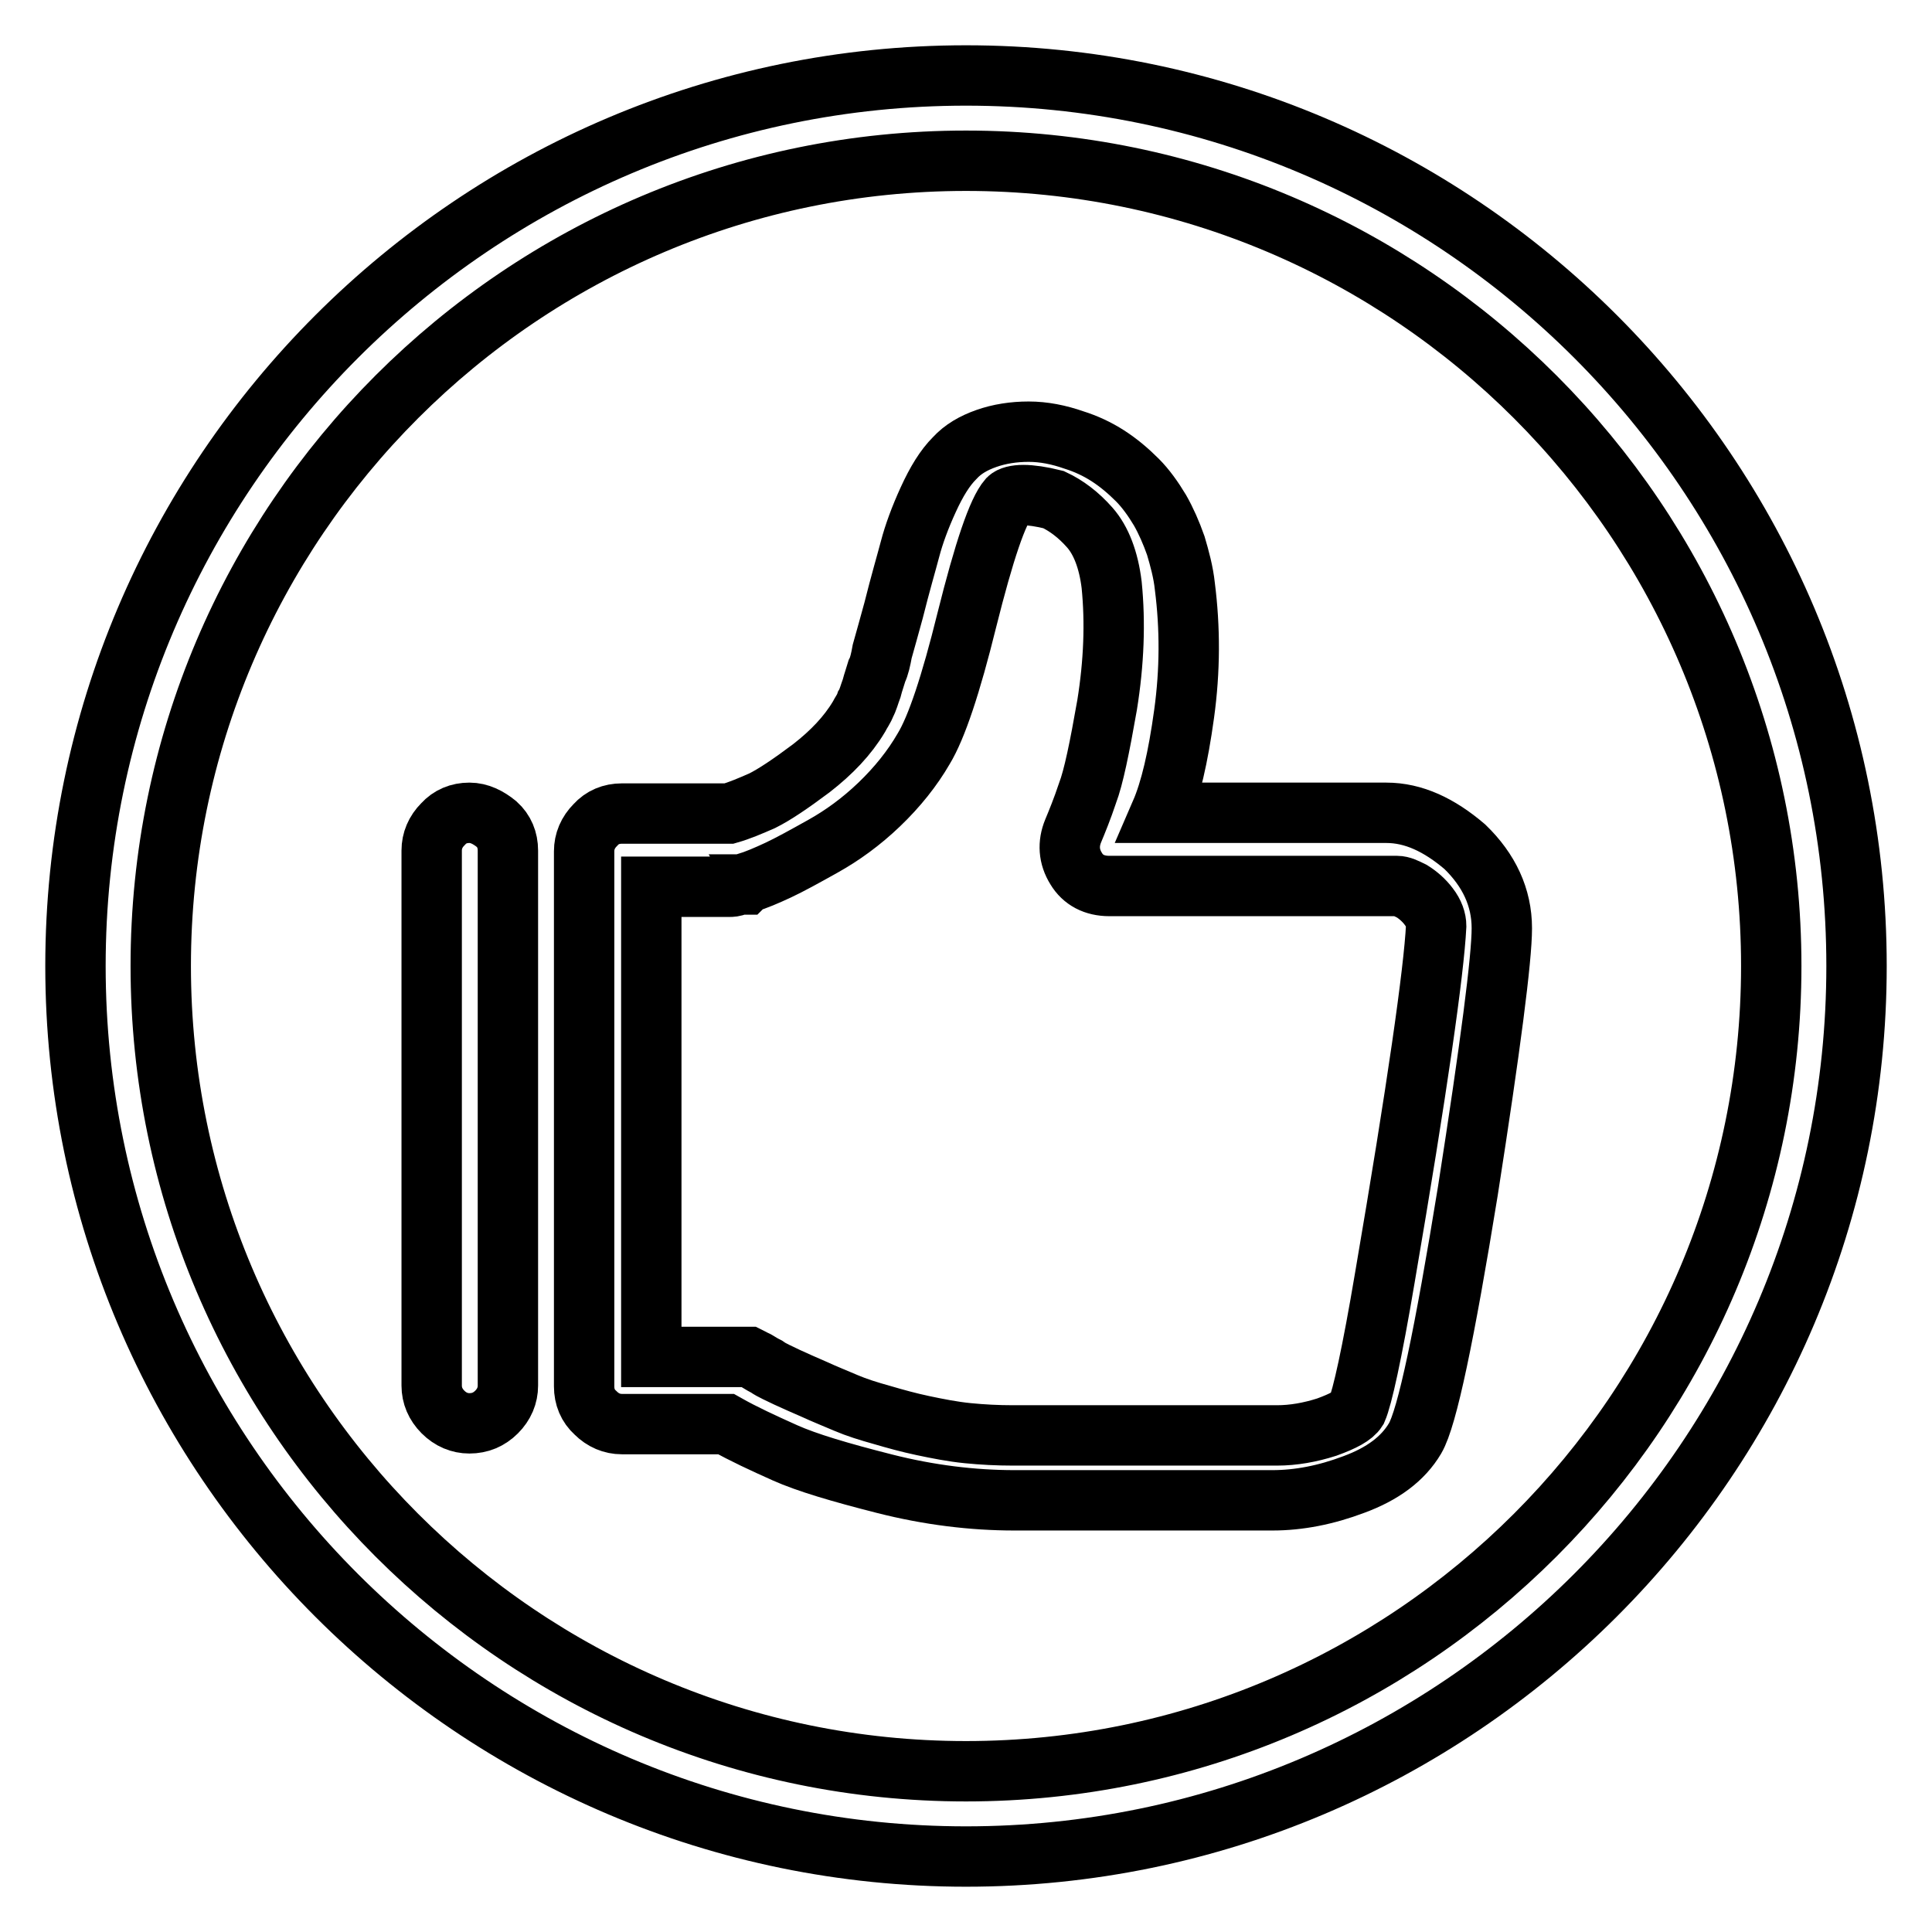
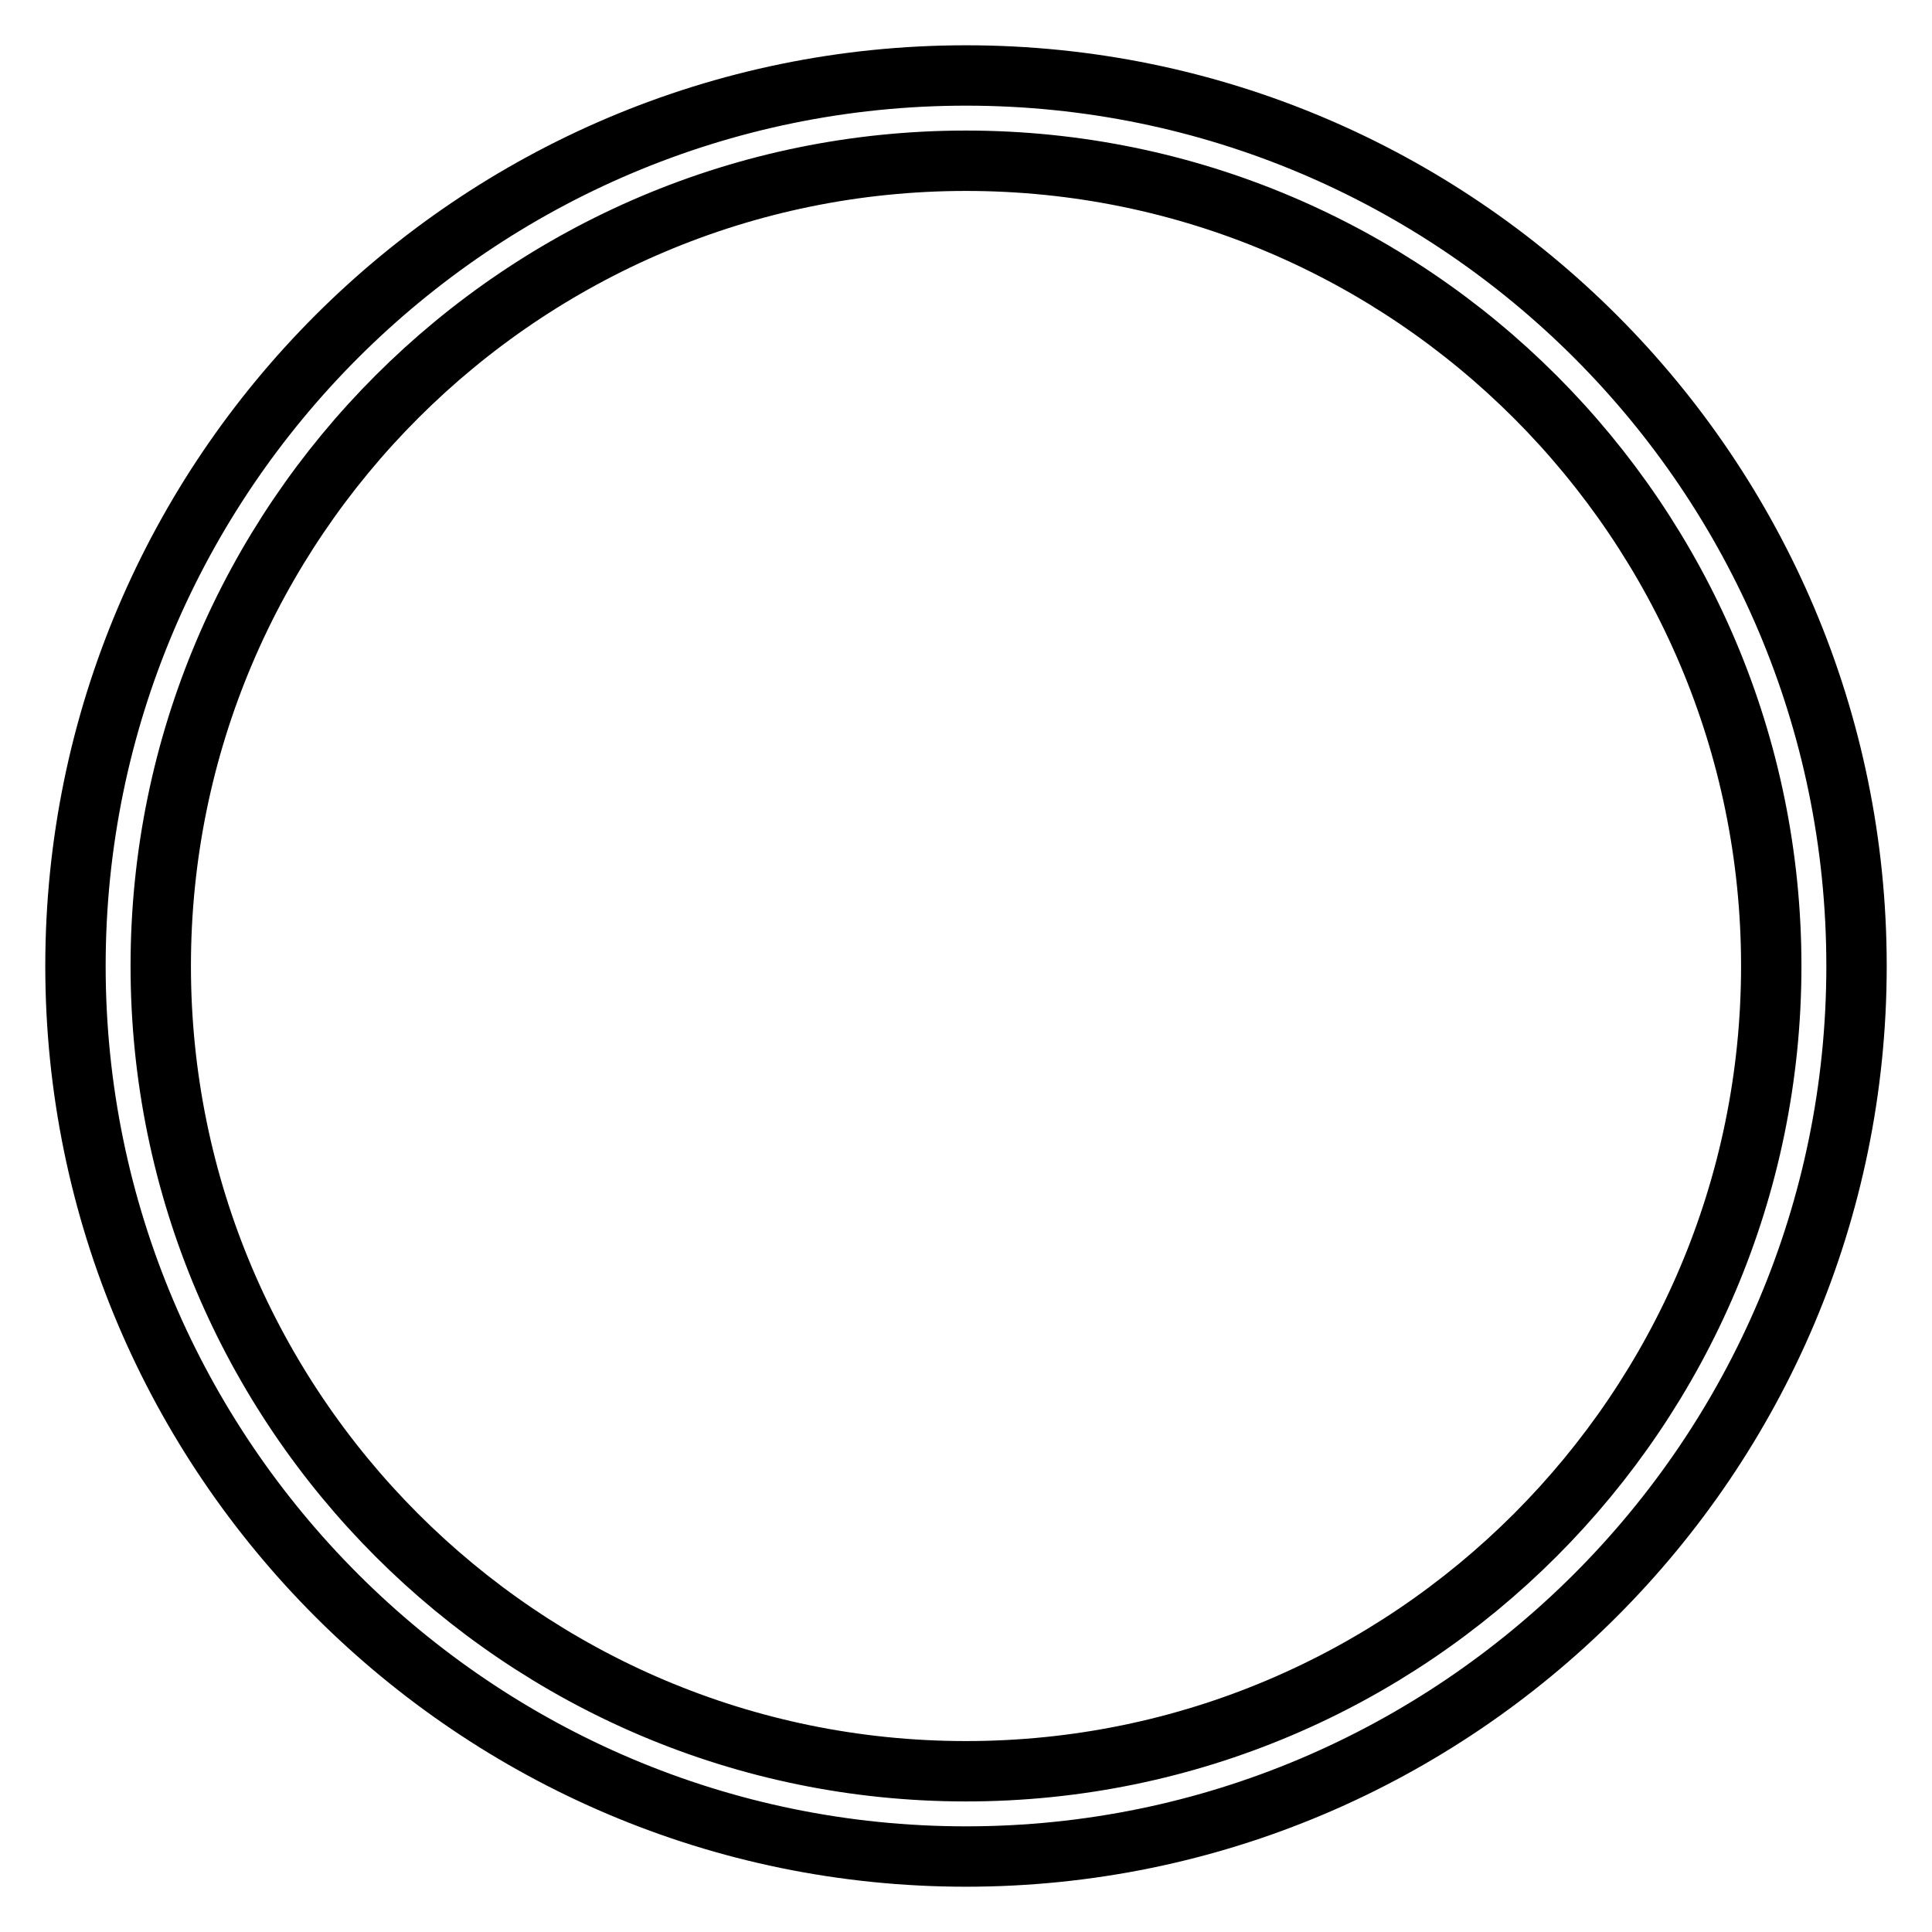
<svg xmlns="http://www.w3.org/2000/svg" version="1.1" x="0px" y="0px" viewBox="0 0 256 256" enable-background="new 0 0 256 256" xml:space="preserve">
  <g>
    <g>
      <path stroke-width="8" fill-opacity="0" stroke="#000000" d="M128,10C63,10,10,62.9,10,128c0,65.1,53,118,118,118c65,0,118-52.9,118-118C246,62.9,193.1,10,128,10z M128,234.7c-58.9,0-106.7-47.9-106.7-106.7C21.3,69.1,69.2,21.3,128,21.3c58.9,0,106.7,47.9,106.7,106.7C234.7,186.8,186.9,234.7,128,234.7z" />
-       <path stroke-width="8" fill-opacity="0" stroke="#000000" d="M62.2,107.7c-1.4,0-2.6,0.5-3.5,1.5c-1,1-1.5,2.2-1.5,3.5v70.9c0,1.3,0.5,2.5,1.5,3.5c1,1,2.2,1.5,3.5,1.5c1.4,0,2.6-0.5,3.6-1.5c1-1,1.5-2.2,1.5-3.5v-70.9c0-1.4-0.5-2.6-1.5-3.5C64.7,108.3,63.5,107.7,62.2,107.7z" />
-       <path stroke-width="8" fill-opacity="0" stroke="#000000" d="M183.7,107.7h-29.9c1.3-3,2.3-7.3,3.1-13.1c0.8-5.8,0.8-11.4,0.1-16.9c-0.2-1.9-0.7-3.7-1.2-5.4c-0.6-1.7-1.3-3.3-2.1-4.7c-0.9-1.5-1.9-2.9-3-4c-1.2-1.2-2.5-2.3-3.9-3.2c-1.4-0.9-2.9-1.6-4.5-2.1c-2-0.7-4-1.1-6-1.1c-2,0-3.9,0.3-5.6,0.9c-1.7,0.6-3.1,1.4-4.2,2.6c-1.3,1.3-2.4,3.1-3.5,5.5c-1.1,2.4-1.9,4.6-2.4,6.5c-0.5,1.9-1.3,4.6-2.2,8.2l-0.8,2.9l-0.7,2.5c-0.2,1.1-0.4,2-0.7,2.6c-0.2,0.7-0.5,1.5-0.7,2.3c-0.3,0.8-0.5,1.6-0.8,2.1c-0.2,0.6-0.6,1.1-0.9,1.7c-1.5,2.5-3.6,4.7-6.3,6.8c-2.8,2.1-4.9,3.5-6.5,4.3c-1.6,0.7-3,1.3-4.4,1.7H82.4c-1.4,0-2.6,0.5-3.5,1.5c-1,1-1.5,2.2-1.5,3.5v70.9c0,1.4,0.5,2.6,1.5,3.5c1,1,2.2,1.5,3.5,1.5h13.8c2.3,1.3,4.9,2.5,7.8,3.8c2.9,1.3,7.3,2.6,13.2,4.1c5.9,1.5,11.7,2.2,17.2,2.2h34.2c3.5,0,7.1-0.7,10.8-2.1c3.8-1.4,6.5-3.4,8.1-6.1c1.6-2.7,3.9-13.7,7-32.8c3-19.2,4.5-30.8,4.5-34.8c0-4.1-1.7-7.7-4.9-10.8C190.7,109.3,187.3,107.7,183.7,107.7z M183.5,169.3c-1.7,10.1-3,15.9-3.7,17.5c-0.5,0.8-1.8,1.5-4,2.3c-2.2,0.7-4.4,1.1-6.6,1.1h-35c-2,0-4-0.1-6-0.3c-2-0.2-4-0.6-5.9-1s-3.7-0.9-5.4-1.4c-1.8-0.5-3.4-1-4.8-1.6c-1.4-0.6-2.9-1.2-4.2-1.8c-1.4-0.6-2.5-1.1-3.6-1.6c-1-0.5-2-0.9-2.7-1.4c-0.8-0.4-1.3-0.8-1.8-1l-0.6-0.3h-2.6H86.3v-62.3h10.4c0.2,0,0.5,0,1-0.2c0.1,0,0.2,0,0.2-0.1h0.1h0.2h0.3h0.2l0.2-0.2c1.3-0.4,2.7-1,4.2-1.7c1.5-0.7,3.5-1.8,6-3.2c2.5-1.4,5-3.2,7.4-5.5c2.4-2.3,4.4-4.8,5.9-7.4c1.7-2.8,3.6-8.5,5.7-17c2.3-9.2,4.1-14.5,5.5-16.1c0.3-0.3,1-0.5,2-0.5c1,0,2.4,0.2,4,0.6c1.7,0.8,3.3,2,4.8,3.7c1.5,1.7,2.5,4.3,2.9,7.6c0.5,5,0.3,10.3-0.6,15.9c-1,5.7-1.8,9.6-2.6,11.7c-0.7,2.1-1.4,3.8-1.9,5c-0.7,1.7-0.6,3.4,0.4,5c0.9,1.5,2.4,2.3,4.4,2.3h38.1c0.6,0,1.2,0.3,2,0.7c0.8,0.5,1.6,1.2,2.2,2c0.7,0.9,1,1.8,1,2.6C190,128.7,187.8,144.2,183.5,169.3z" />
    </g>
  </g>
</svg>